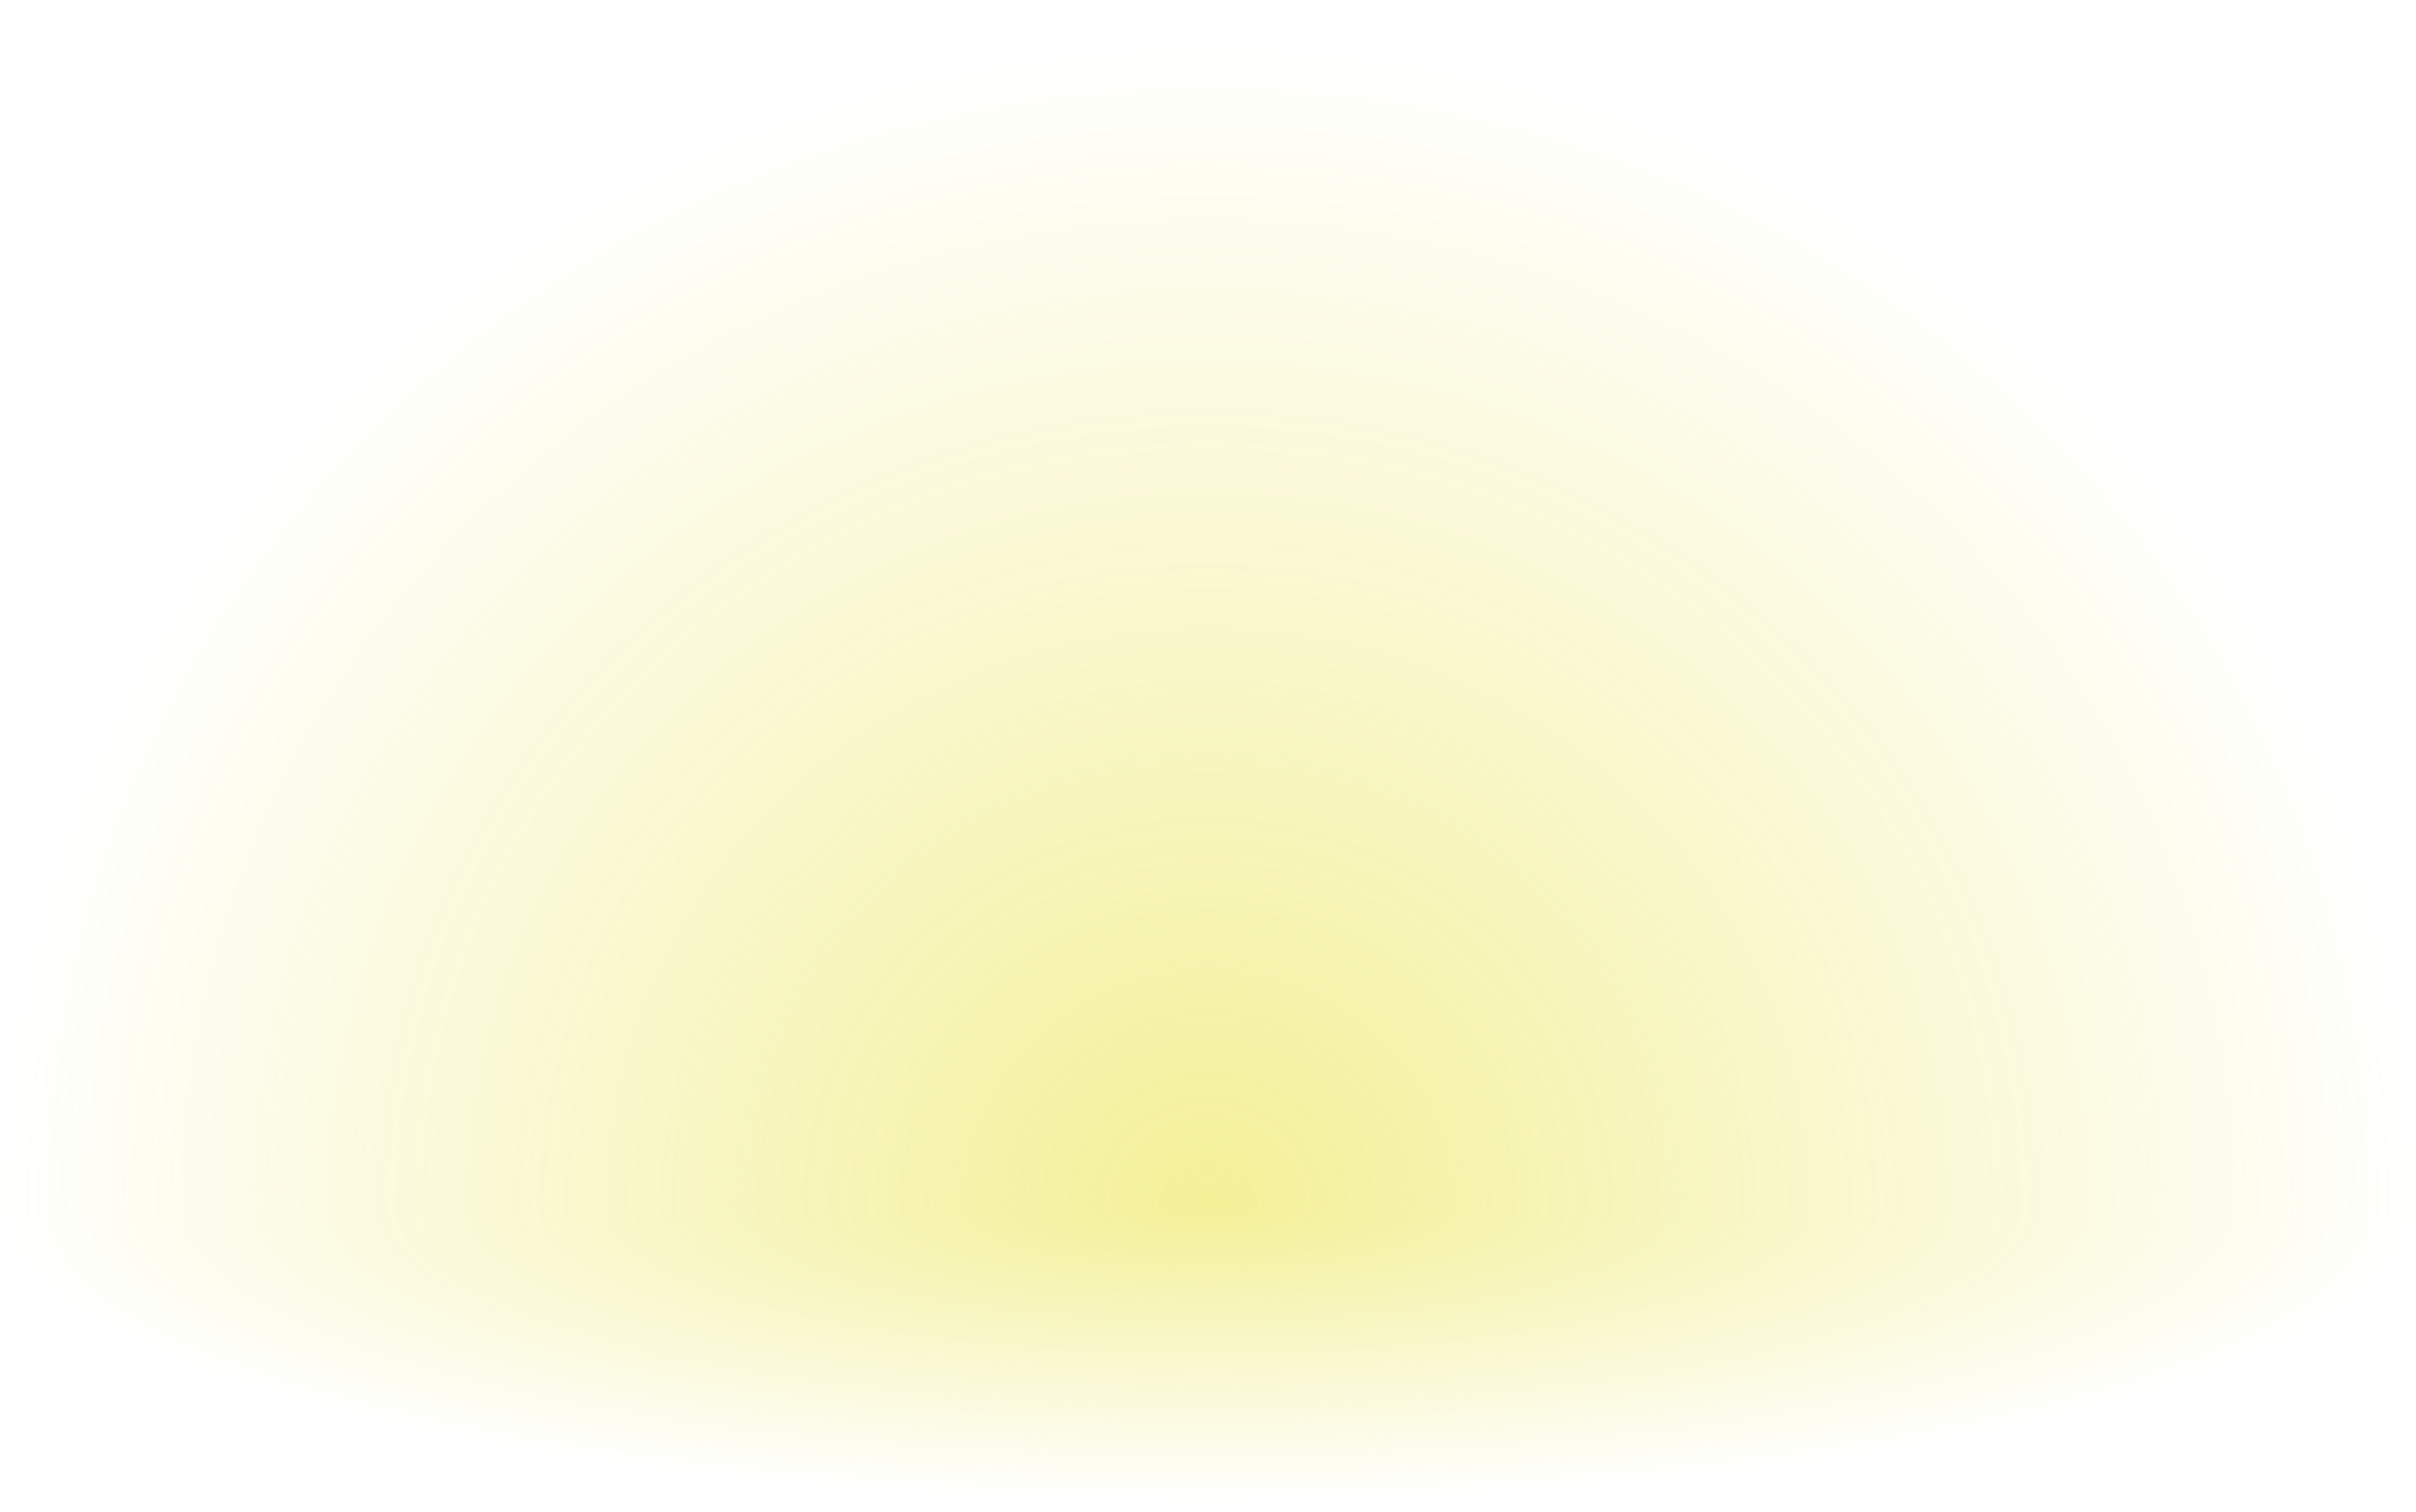
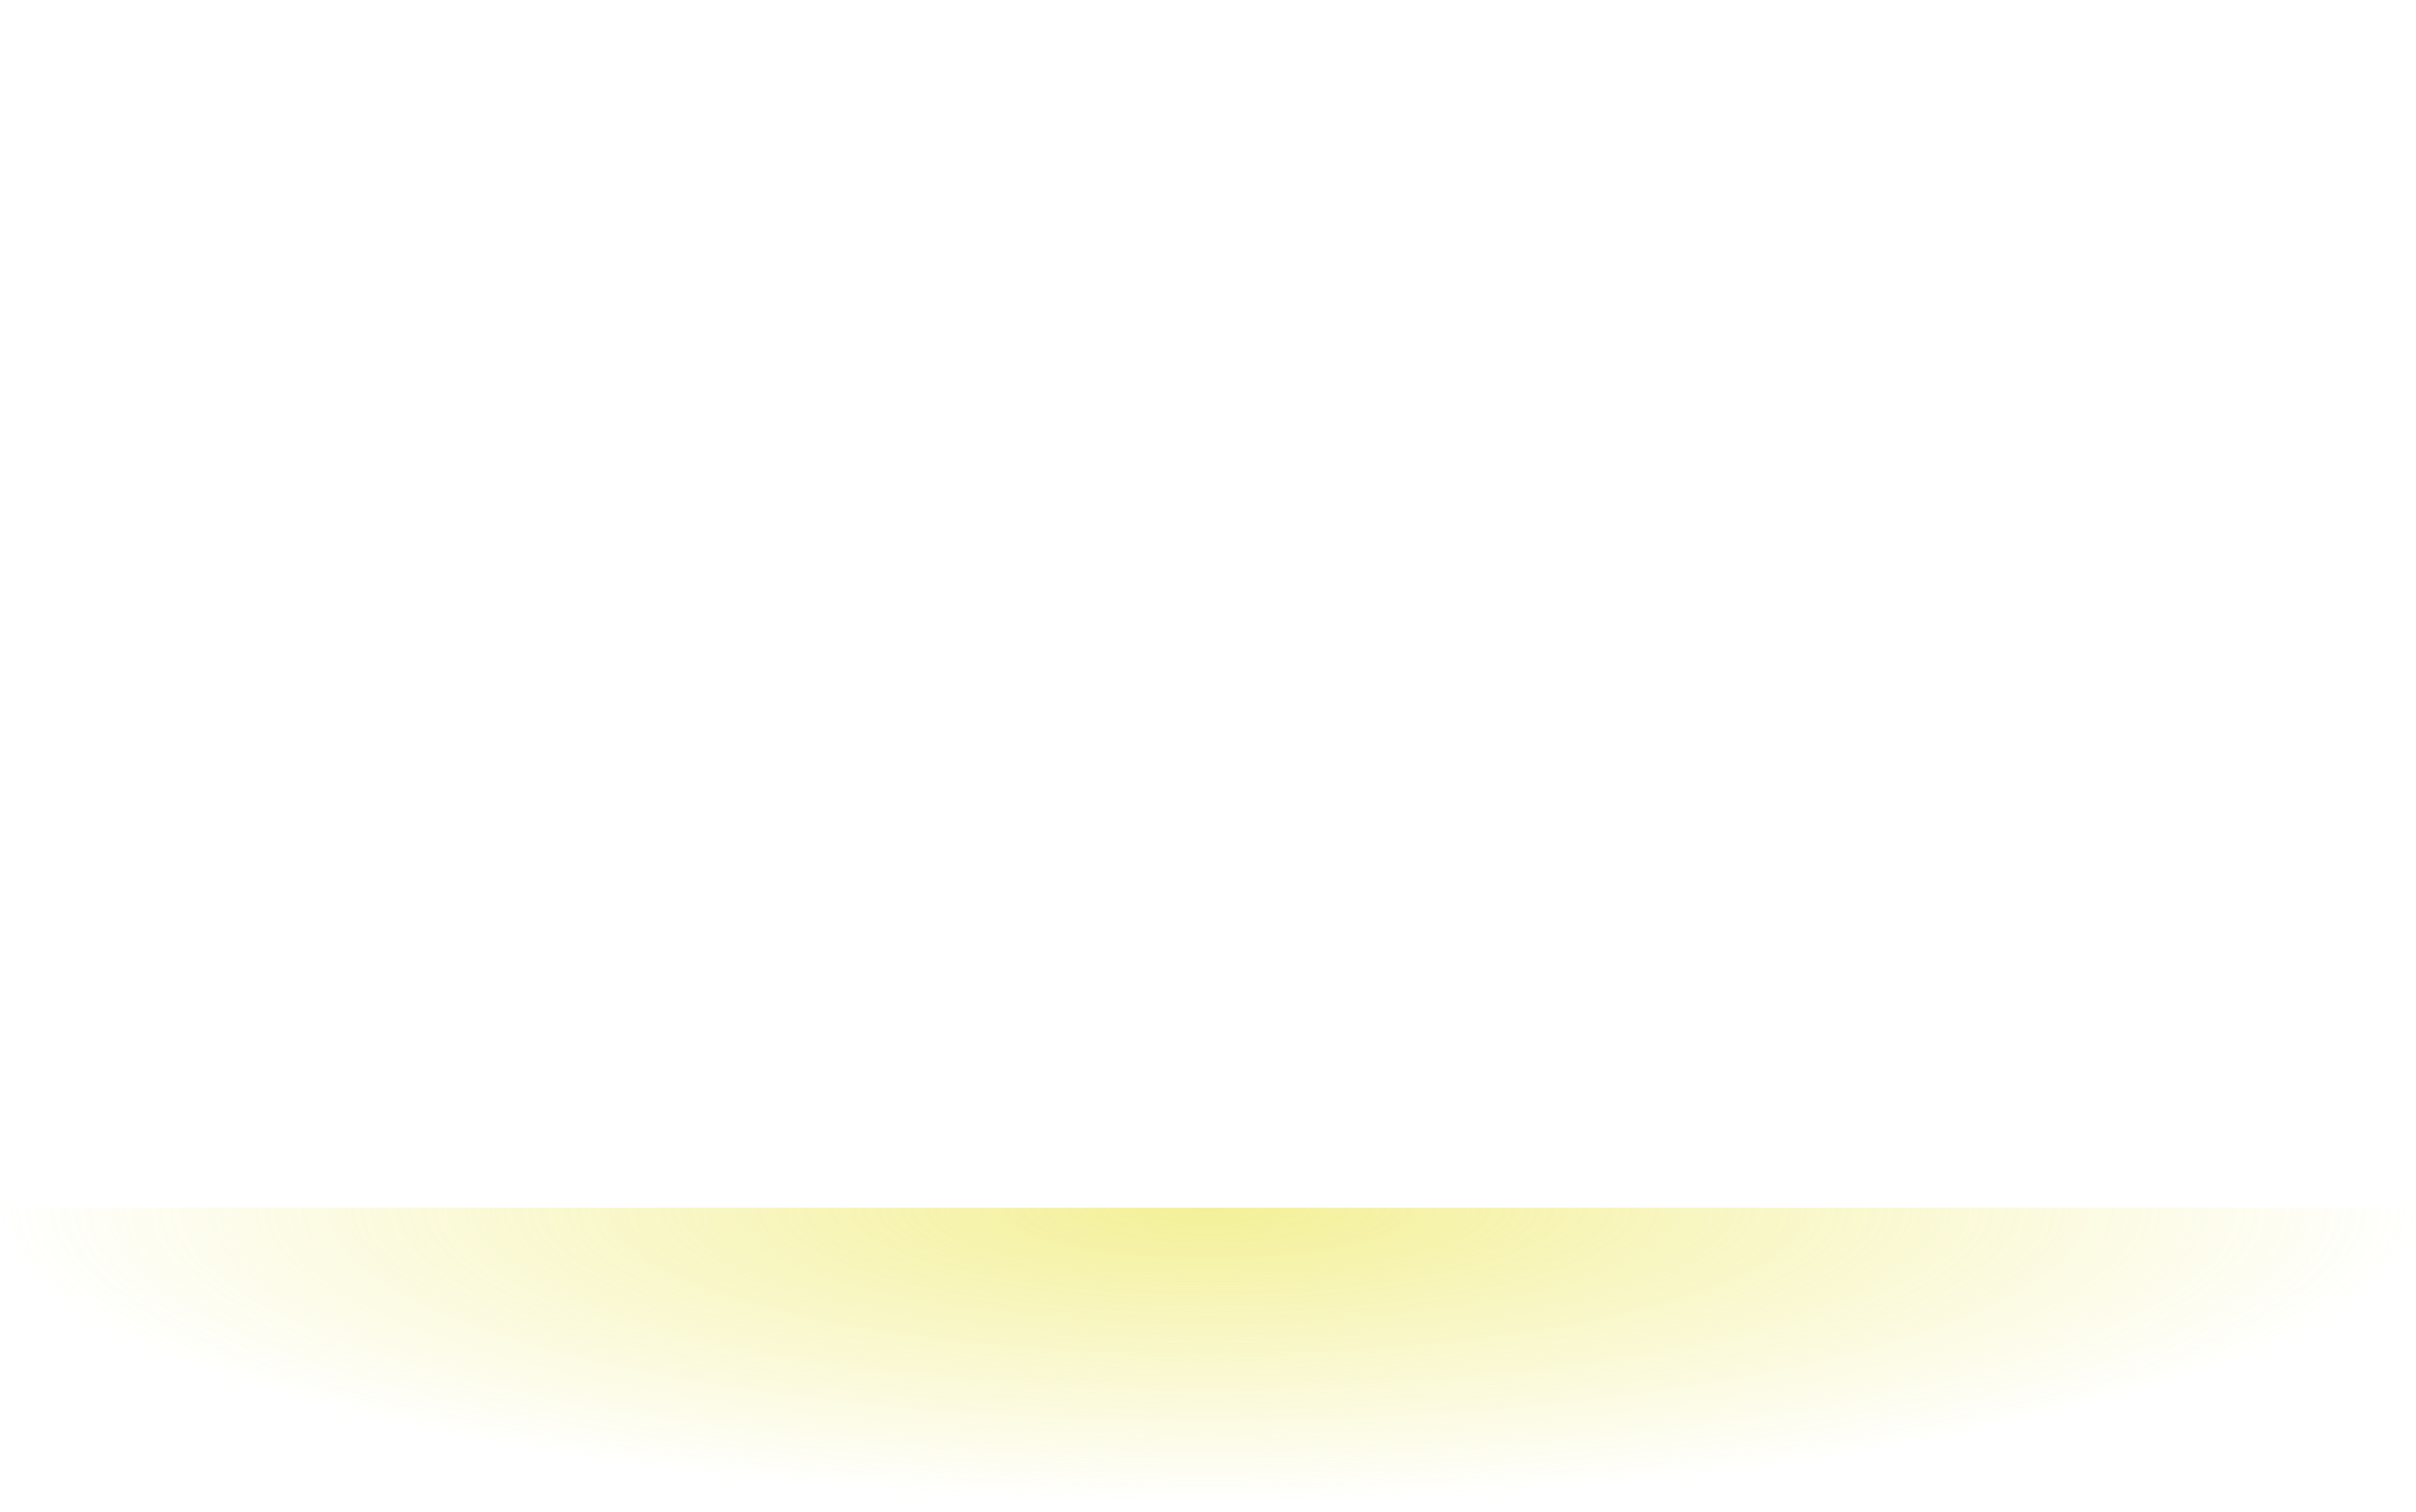
<svg xmlns="http://www.w3.org/2000/svg" width="230" height="144" viewBox="0 0 230 144" fill="none">
  <g style="mix-blend-mode:screen" opacity="0.6">
-     <path d="M230 115C230 99.898 227.025 84.944 221.246 70.991C215.467 57.039 206.996 44.361 196.317 33.683C185.639 23.004 172.961 14.533 159.009 8.754C145.056 2.975 130.102 -6.6013e-07 115 0C99.898 6.6013e-07 84.944 2.975 70.991 8.754C57.039 14.533 44.361 23.004 33.683 33.683C23.004 44.361 14.533 57.039 8.754 70.991C2.975 84.944 -1.32026e-06 99.898 0 115L230 115Z" fill="url(#paint0_radial_193_2984)" />
-   </g>
+     </g>
  <g style="mix-blend-mode:screen" opacity="0.6">
-     <path d="M2.80138e-06 115C2.46845e-06 118.808 2.975 122.579 8.754 126.098C14.533 129.616 23.004 132.813 33.683 135.506C44.361 138.199 57.039 140.335 70.991 141.792C84.944 143.25 99.898 144 115 144C130.102 144 145.056 143.25 159.009 141.793C172.961 140.335 185.639 138.199 196.317 135.506C206.996 132.813 215.467 129.616 221.246 126.098C227.025 122.579 230 118.808 230 115L2.80138e-06 115Z" fill="url(#paint1_radial_193_2984)" />
+     <path d="M2.80138e-06 115C2.46845e-06 118.808 2.975 122.579 8.754 126.098C14.533 129.616 23.004 132.813 33.683 135.506C44.361 138.199 57.039 140.335 70.991 141.792C84.944 143.25 99.898 144 115 144C130.102 144 145.056 143.25 159.009 141.793C206.996 132.813 215.467 129.616 221.246 126.098C227.025 122.579 230 118.808 230 115L2.80138e-06 115Z" fill="url(#paint1_radial_193_2984)" />
  </g>
  <defs>
    <radialGradient id="paint0_radial_193_2984" cx="0" cy="0" r="1" gradientUnits="userSpaceOnUse" gradientTransform="translate(115 115) rotate(-90) scale(111.612 115)">
      <stop stop-color="#ECE653" />
      <stop offset="1" stop-color="#ECE653" stop-opacity="0" />
    </radialGradient>
    <radialGradient id="paint1_radial_193_2984" cx="0" cy="0" r="1" gradientUnits="userSpaceOnUse" gradientTransform="translate(115 115) rotate(90) scale(28.146 115)">
      <stop stop-color="#ECE653" />
      <stop offset="1" stop-color="#ECE653" stop-opacity="0" />
    </radialGradient>
  </defs>
</svg>